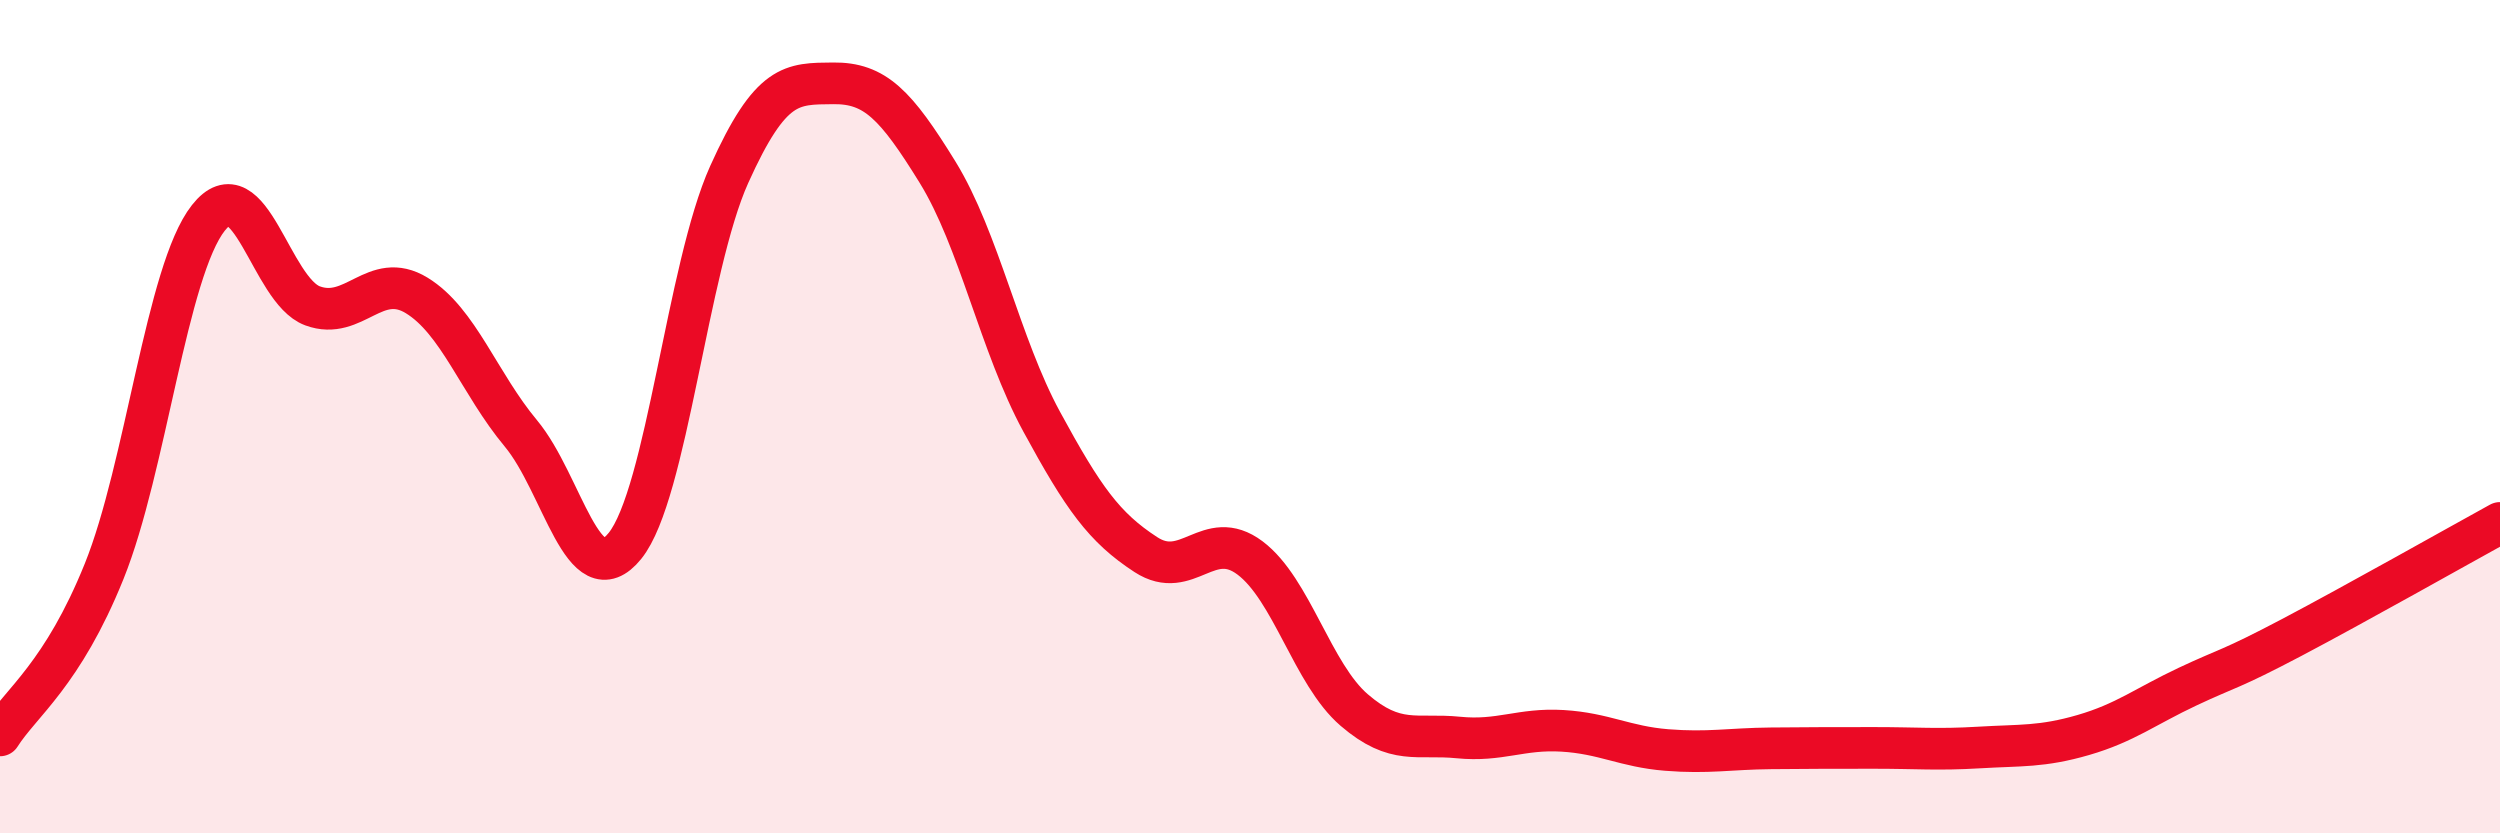
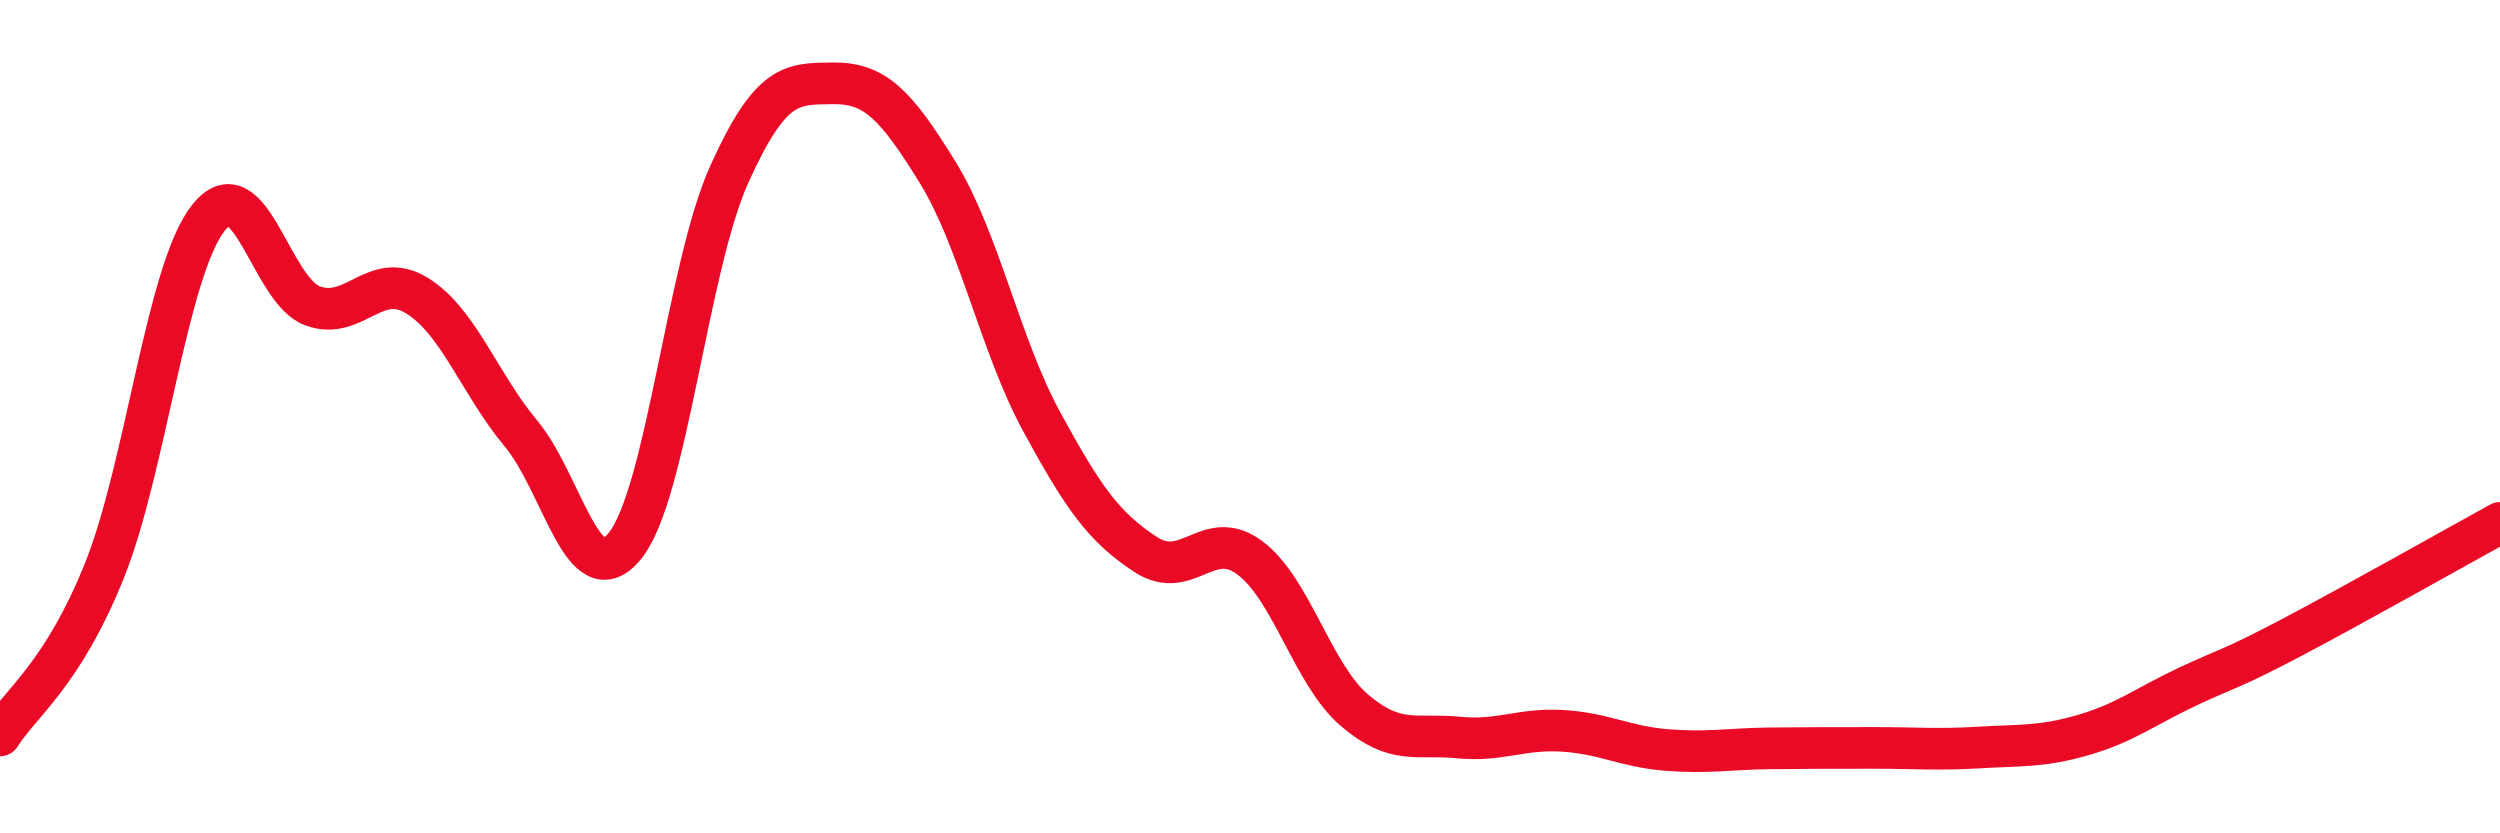
<svg xmlns="http://www.w3.org/2000/svg" width="60" height="20" viewBox="0 0 60 20">
-   <path d="M 0,17.65 C 0.5,16.86 1.5,16.19 2.5,13.71 C 3.5,11.23 4,6.5 5,5.23 C 6,3.96 6.5,6.97 7.5,7.34 C 8.5,7.71 9,6.48 10,7.09 C 11,7.7 11.5,9.2 12.5,10.4 C 13.5,11.6 14,14.34 15,13.1 C 16,11.86 16.5,6.41 17.5,4.19 C 18.5,1.97 19,2.01 20,2 C 21,1.99 21.5,2.51 22.5,4.13 C 23.5,5.75 24,8.28 25,10.12 C 26,11.96 26.5,12.66 27.5,13.31 C 28.5,13.96 29,12.64 30,13.39 C 31,14.14 31.5,16.18 32.5,17.04 C 33.5,17.9 34,17.6 35,17.7 C 36,17.8 36.5,17.48 37.5,17.54 C 38.5,17.6 39,17.92 40,18 C 41,18.08 41.5,17.97 42.5,17.96 C 43.5,17.95 44,17.95 45,17.95 C 46,17.95 46.5,18 47.5,17.94 C 48.5,17.88 49,17.93 50,17.64 C 51,17.35 51.5,16.95 52.5,16.48 C 53.5,16.01 53.5,16.09 55,15.3 C 56.5,14.51 59,13.1 60,12.55L60 20L0 20Z" fill="#EB0A25" opacity="0.1" stroke-linecap="round" stroke-linejoin="round" />
  <path d="M 0,17.65 C 0.5,16.86 1.5,16.19 2.5,13.71 C 3.5,11.23 4,6.5 5,5.23 C 6,3.96 6.5,6.97 7.5,7.34 C 8.5,7.71 9,6.48 10,7.09 C 11,7.7 11.5,9.2 12.5,10.4 C 13.5,11.6 14,14.34 15,13.1 C 16,11.86 16.5,6.41 17.5,4.19 C 18.5,1.97 19,2.01 20,2 C 21,1.99 21.5,2.51 22.5,4.13 C 23.5,5.75 24,8.28 25,10.12 C 26,11.96 26.5,12.66 27.5,13.31 C 28.5,13.96 29,12.64 30,13.39 C 31,14.14 31.5,16.18 32.5,17.04 C 33.5,17.9 34,17.6 35,17.7 C 36,17.8 36.5,17.48 37.5,17.54 C 38.5,17.6 39,17.92 40,18 C 41,18.08 41.5,17.97 42.5,17.96 C 43.5,17.95 44,17.95 45,17.95 C 46,17.95 46.5,18 47.5,17.94 C 48.5,17.88 49,17.93 50,17.64 C 51,17.35 51.5,16.95 52.5,16.48 C 53.5,16.01 53.5,16.09 55,15.3 C 56.5,14.51 59,13.1 60,12.55" stroke="#EB0A25" stroke-width="1" fill="none" stroke-linecap="round" stroke-linejoin="round" />
</svg>